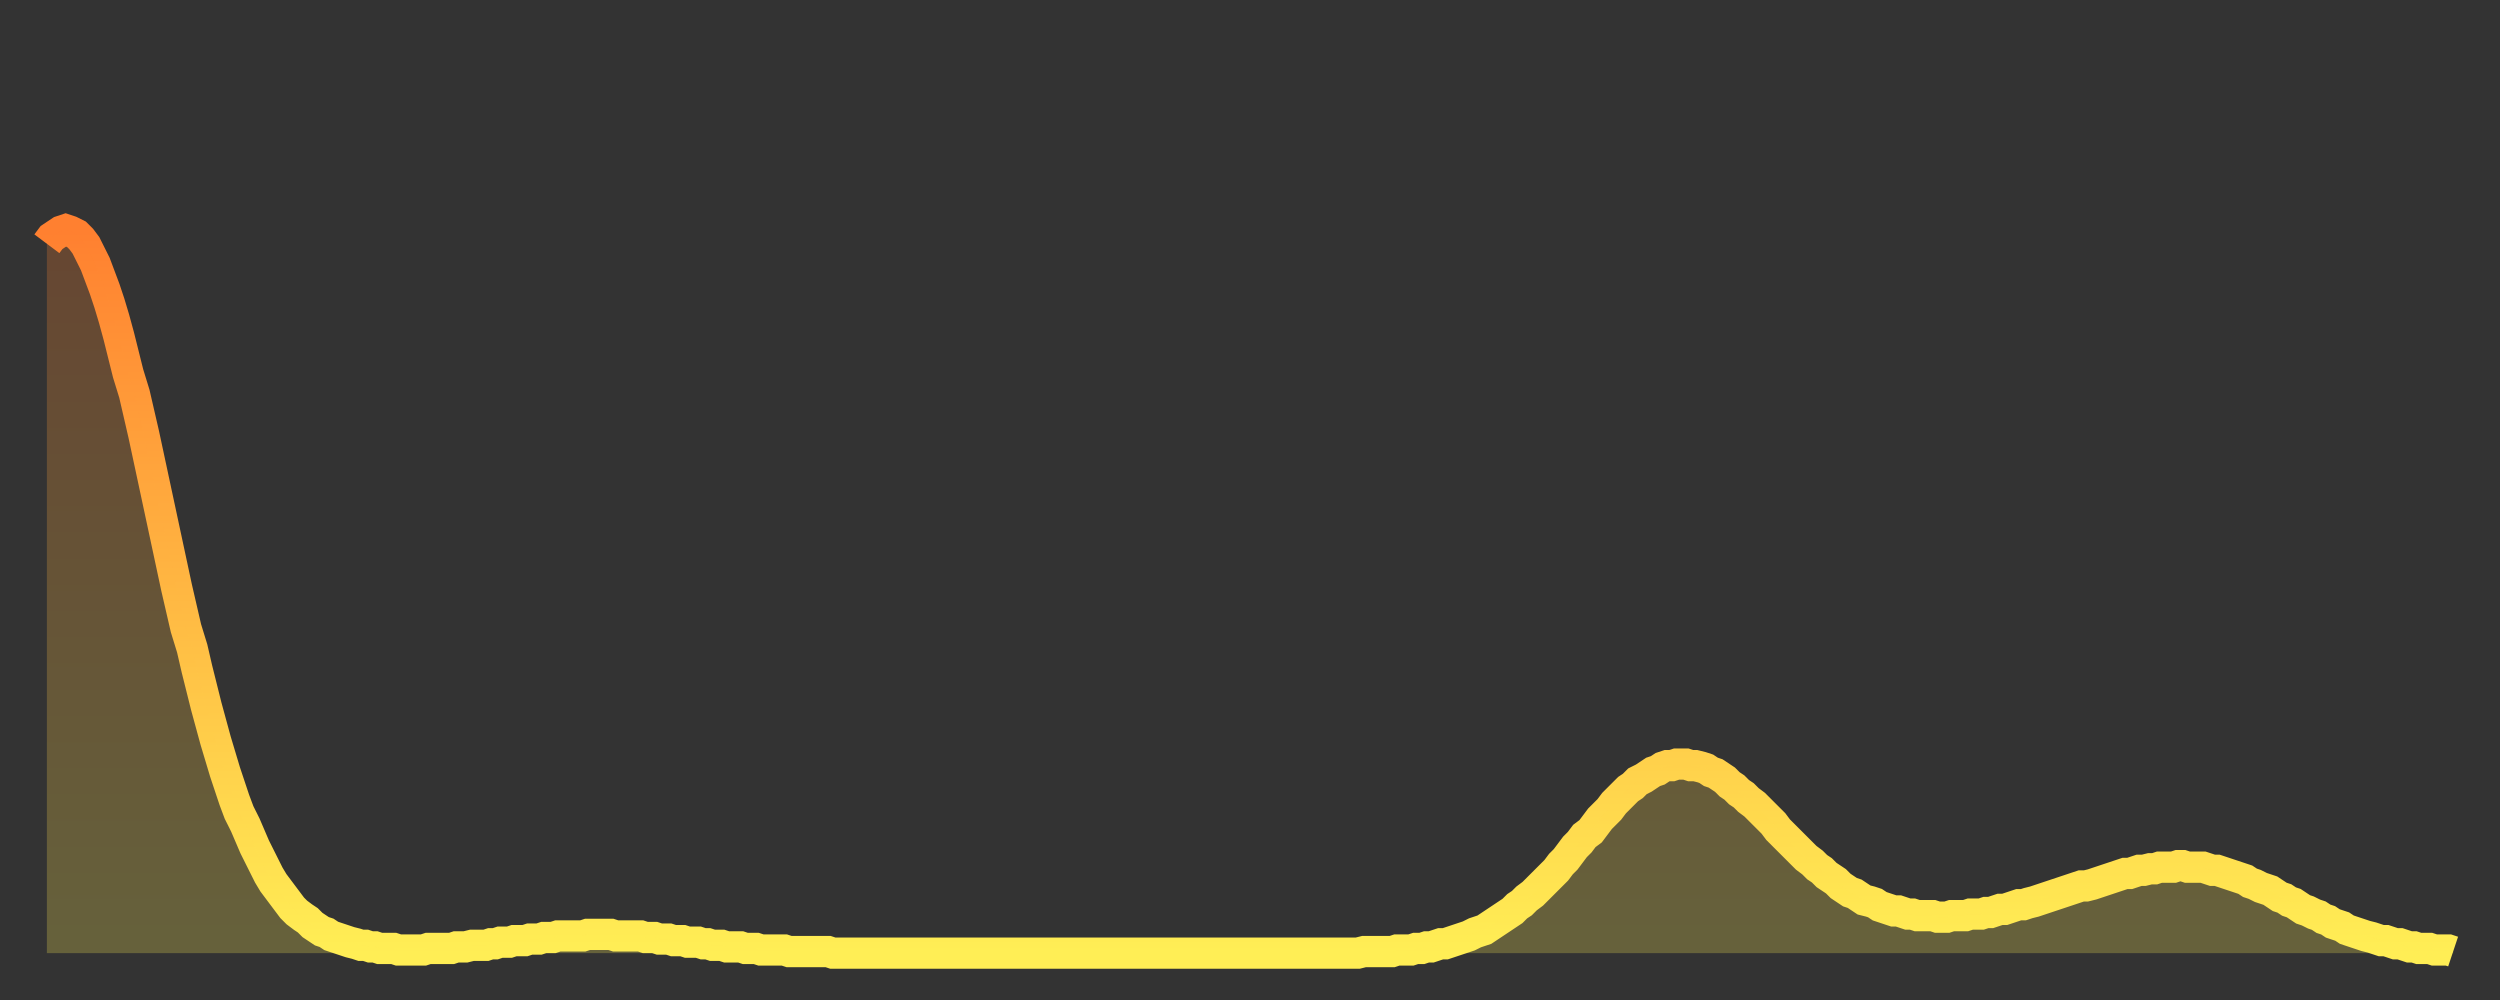
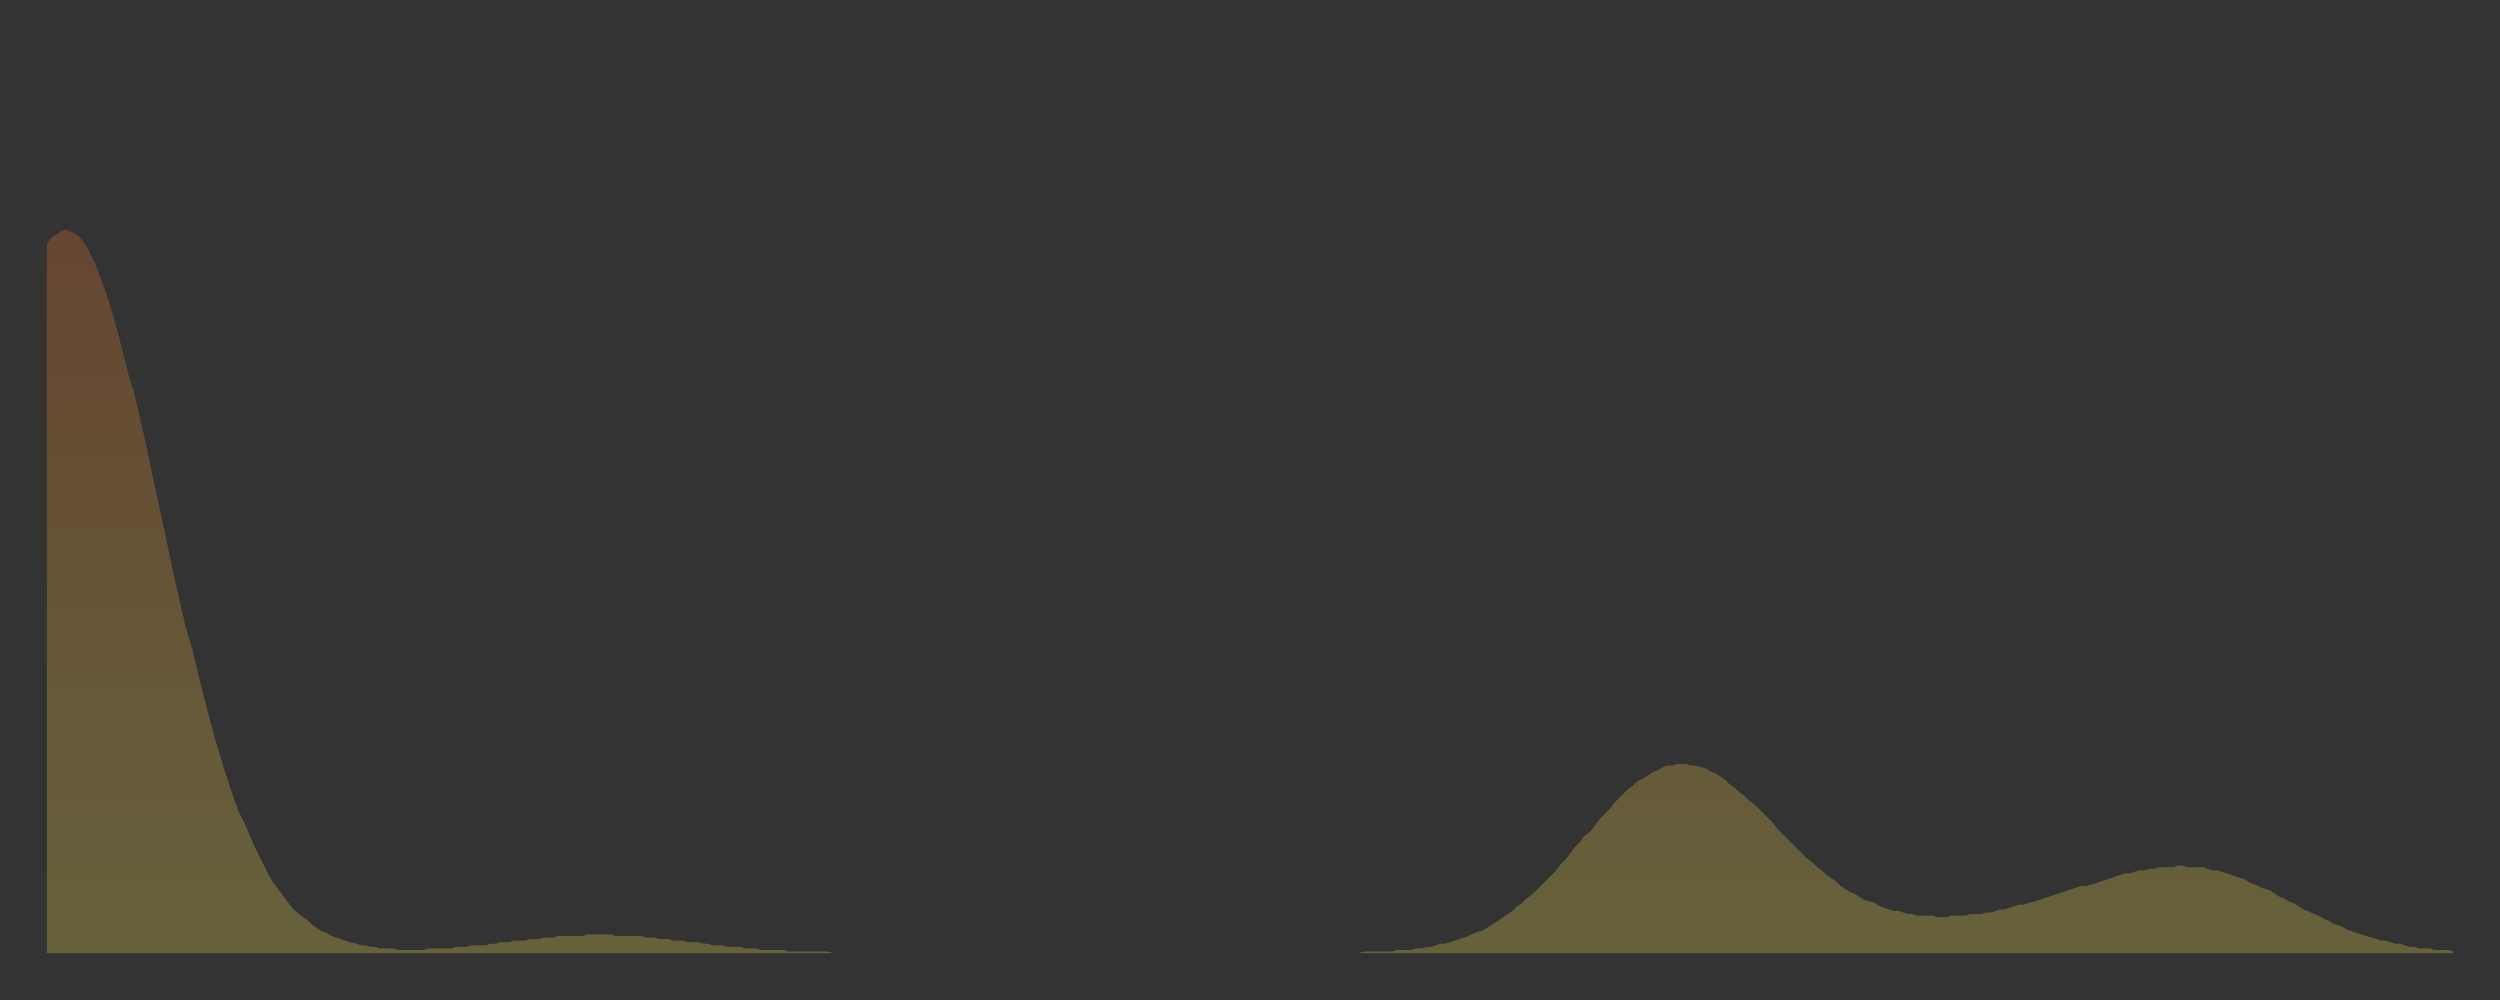
<svg xmlns="http://www.w3.org/2000/svg" baseProfile="full" height="64" version="1.1" width="160">
  <rect width="100%" height="100%" fill="#333333" stroke="none" />
  <defs>
    <linearGradient id="id2029814" x1="0" x2="0" y1="0" y2="1">
      <stop offset="0%" stop-color="#ff8030" />
      <stop offset="50%" stop-color="#ffb742" />
      <stop offset="100%" stop-color="#ffee55" />
    </linearGradient>
  </defs>
  <g transform="translate(3,3)">
    <g>
-       <path d="M 0.0 12.6 0.3 12.2 0.6 12.0 0.9 11.8 1.2 11.7 1.5 11.8 1.9 12.0 2.2 12.3 2.5 12.7 2.8 13.3 3.1 13.9 3.4 14.7 3.7 15.5 4.0 16.4 4.3 17.4 4.6 18.5 4.9 19.7 5.2 20.9 5.6 22.2 5.9 23.5 6.2 24.8 6.5 26.2 6.8 27.6 7.1 29.0 7.4 30.4 7.7 31.8 8.0 33.2 8.3 34.6 8.6 35.9 8.9 37.2 9.3 38.5 9.6 39.8 9.9 41.0 10.2 42.2 10.5 43.3 10.8 44.4 11.1 45.4 11.4 46.4 11.7 47.3 12.0 48.2 12.3 49.0 12.7 49.8 13.0 50.5 13.3 51.2 13.6 51.8 13.9 52.4 14.2 53.0 14.5 53.5 14.8 53.9 15.1 54.3 15.4 54.7 15.7 55.1 16.0 55.4 16.4 55.7 16.7 55.9 17.0 56.2 17.3 56.4 17.6 56.6 17.9 56.7 18.2 56.9 18.5 57.0 18.8 57.1 19.1 57.2 19.4 57.3 19.8 57.4 20.1 57.5 20.4 57.5 20.7 57.6 21.0 57.6 21.3 57.7 21.6 57.7 21.9 57.7 22.2 57.7 22.5 57.8 22.8 57.8 23.1 57.8 23.5 57.8 23.8 57.8 24.1 57.8 24.4 57.7 24.7 57.7 25.0 57.7 25.3 57.7 25.6 57.7 25.9 57.7 26.2 57.6 26.5 57.6 26.8 57.6 27.2 57.5 27.5 57.5 27.8 57.5 28.1 57.5 28.4 57.4 28.7 57.4 29.0 57.3 29.3 57.3 29.6 57.3 29.9 57.2 30.2 57.2 30.6 57.2 30.9 57.1 31.2 57.1 31.5 57.1 31.8 57.0 32.1 57.0 32.4 57.0 32.7 56.9 33.0 56.9 33.3 56.9 33.6 56.9 33.9 56.9 34.3 56.9 34.6 56.8 34.9 56.8 35.2 56.8 35.5 56.8 35.8 56.8 36.1 56.8 36.4 56.9 36.7 56.9 37.0 56.9 37.3 56.9 37.7 56.9 38.0 56.9 38.3 57.0 38.6 57.0 38.9 57.0 39.2 57.1 39.5 57.1 39.8 57.1 40.1 57.2 40.4 57.2 40.7 57.2 41.0 57.3 41.4 57.3 41.7 57.3 42.0 57.4 42.3 57.4 42.6 57.5 42.9 57.5 43.2 57.5 43.5 57.6 43.8 57.6 44.1 57.6 44.4 57.6 44.7 57.7 45.1 57.7 45.4 57.7 45.7 57.8 46.0 57.8 46.3 57.8 46.6 57.8 46.9 57.8 47.2 57.8 47.5 57.9 47.8 57.9 48.1 57.9 48.5 57.9 48.8 57.9 49.1 57.9 49.4 57.9 49.7 57.9 50.0 57.9 50.3 58.0 50.6 58.0 50.9 58.0 51.2 58.0 51.5 58.0 51.8 58.0 52.2 58.0 52.5 58.0 52.8 58.0 53.1 58.0 53.4 58.0 53.7 58.0 54.0 58.0 54.3 58.0 54.6 58.0 54.9 58.0 55.2 58.0 55.6 58.0 55.9 58.0 56.2 58.0 56.5 58.0 56.8 58.0 57.1 58.0 57.4 58.0 57.7 58.0 58.0 58.0 58.3 58.0 58.6 58.0 58.9 58.0 59.3 58.0 59.6 58.0 59.9 58.0 60.2 58.0 60.5 58.0 60.8 58.0 61.1 58.0 61.4 58.0 61.7 58.0 62.0 58.0 62.3 58.0 62.6 58.0 63.0 58.0 63.3 58.0 63.6 58.0 63.9 58.0 64.2 58.0 64.5 58.0 64.8 58.0 65.1 58.0 65.4 58.0 65.7 58.0 66.0 58.0 66.4 58.0 66.7 58.0 67.0 58.0 67.3 58.0 67.6 58.0 67.9 58.0 68.2 58.0 68.5 58.0 68.8 58.0 69.1 58.0 69.4 58.0 69.7 58.0 70.1 58.0 70.4 58.0 70.7 58.0 71.0 58.0 71.3 58.0 71.6 58.0 71.9 58.0 72.2 58.0 72.5 58.0 72.8 58.0 73.1 58.0 73.5 58.0 73.8 58.0 74.1 58.0 74.4 58.0 74.7 58.0 75.0 58.0 75.3 58.0 75.6 58.0 75.9 58.0 76.2 58.0 76.5 58.0 76.8 58.0 77.2 58.0 77.5 58.0 77.8 58.0 78.1 58.0 78.4 58.0 78.7 58.0 79.0 58.0 79.3 58.0 79.6 58.0 79.9 58.0 80.2 58.0 80.5 58.0 80.9 58.0 81.2 58.0 81.5 58.0 81.8 58.0 82.1 58.0 82.4 58.0 82.7 58.0 83.0 58.0 83.3 58.0 83.6 58.0 83.9 58.0 84.3 57.9 84.6 57.9 84.9 57.9 85.2 57.9 85.5 57.9 85.8 57.9 86.1 57.9 86.4 57.8 86.7 57.8 87.0 57.8 87.3 57.8 87.6 57.7 88.0 57.7 88.3 57.6 88.6 57.6 88.9 57.5 89.2 57.4 89.5 57.4 89.8 57.3 90.1 57.2 90.4 57.1 90.7 57.0 91.0 56.9 91.4 56.7 91.7 56.6 92.0 56.5 92.3 56.3 92.6 56.1 92.9 55.9 93.2 55.7 93.5 55.5 93.8 55.3 94.1 55.0 94.4 54.8 94.7 54.5 95.1 54.2 95.4 53.9 95.7 53.6 96.0 53.3 96.3 53.0 96.6 52.7 96.9 52.3 97.2 52.0 97.5 51.6 97.8 51.2 98.1 50.9 98.4 50.5 98.8 50.2 99.1 49.8 99.4 49.4 99.7 49.1 100.0 48.8 100.3 48.4 100.6 48.1 100.9 47.8 101.2 47.5 101.5 47.3 101.8 47.0 102.2 46.8 102.5 46.6 102.8 46.4 103.1 46.3 103.4 46.1 103.7 46.0 104.0 46.0 104.3 45.9 104.6 45.9 104.9 45.9 105.2 46.0 105.5 46.0 105.9 46.1 106.2 46.2 106.5 46.4 106.8 46.5 107.1 46.7 107.4 46.9 107.7 47.2 108.0 47.4 108.3 47.7 108.6 47.9 108.9 48.2 109.3 48.5 109.6 48.8 109.9 49.1 110.2 49.4 110.5 49.7 110.8 50.1 111.1 50.4 111.4 50.7 111.7 51.0 112.0 51.3 112.3 51.6 112.6 51.9 113.0 52.2 113.3 52.5 113.6 52.7 113.9 53.0 114.2 53.2 114.5 53.4 114.8 53.7 115.1 53.9 115.4 54.1 115.7 54.2 116.0 54.4 116.3 54.6 116.7 54.7 117.0 54.8 117.3 55.0 117.6 55.1 117.9 55.2 118.2 55.3 118.5 55.3 118.8 55.4 119.1 55.5 119.4 55.5 119.7 55.6 120.1 55.6 120.4 55.6 120.7 55.6 121.0 55.7 121.3 55.7 121.6 55.7 121.9 55.6 122.2 55.6 122.5 55.6 122.8 55.6 123.1 55.5 123.4 55.5 123.8 55.5 124.1 55.4 124.4 55.4 124.7 55.3 125.0 55.2 125.3 55.2 125.6 55.1 125.9 55.0 126.2 54.9 126.5 54.9 126.8 54.8 127.2 54.7 127.5 54.6 127.8 54.5 128.1 54.4 128.4 54.3 128.7 54.2 129.0 54.1 129.3 54.0 129.6 53.9 129.9 53.8 130.2 53.7 130.5 53.7 130.9 53.6 131.2 53.5 131.5 53.4 131.8 53.3 132.1 53.2 132.4 53.1 132.7 53.0 133.0 52.9 133.3 52.9 133.6 52.8 133.9 52.7 134.2 52.7 134.6 52.6 134.9 52.6 135.2 52.5 135.5 52.5 135.8 52.5 136.1 52.5 136.4 52.4 136.7 52.4 137.0 52.5 137.3 52.5 137.6 52.5 138.0 52.5 138.3 52.6 138.6 52.7 138.9 52.7 139.2 52.8 139.5 52.9 139.8 53.0 140.1 53.1 140.4 53.2 140.7 53.3 141.0 53.5 141.3 53.6 141.7 53.8 142.0 53.9 142.3 54.0 142.6 54.2 142.9 54.4 143.2 54.5 143.5 54.7 143.8 54.8 144.1 55.0 144.4 55.2 144.7 55.3 145.1 55.5 145.4 55.6 145.7 55.8 146.0 55.9 146.3 56.1 146.6 56.2 146.9 56.3 147.2 56.5 147.5 56.6 147.8 56.7 148.1 56.8 148.4 56.9 148.8 57.0 149.1 57.1 149.4 57.2 149.7 57.2 150.0 57.3 150.3 57.4 150.6 57.4 150.9 57.5 151.2 57.6 151.5 57.6 151.8 57.7 152.1 57.7 152.5 57.7 152.8 57.8 153.1 57.8 153.4 57.8 153.7 57.8 154.0 57.9" fill="none" id="graph-curve" opacity="1" stroke="url(#id2029814)" stroke-width="2" />
      <path d="M 0 58 L 0.0 12.6 0.3 12.2 0.6 12.0 0.9 11.8 1.2 11.7 1.5 11.8 1.9 12.0 2.2 12.3 2.5 12.7 2.8 13.3 3.1 13.9 3.4 14.7 3.7 15.5 4.0 16.4 4.3 17.4 4.6 18.5 4.9 19.7 5.2 20.9 5.6 22.2 5.9 23.5 6.2 24.8 6.5 26.2 6.8 27.6 7.1 29.0 7.4 30.4 7.7 31.8 8.0 33.2 8.3 34.6 8.6 35.9 8.9 37.2 9.3 38.5 9.6 39.8 9.9 41.0 10.2 42.2 10.5 43.3 10.8 44.4 11.1 45.4 11.4 46.4 11.7 47.3 12.0 48.2 12.3 49.0 12.7 49.8 13.0 50.5 13.3 51.2 13.6 51.8 13.9 52.4 14.2 53.0 14.5 53.5 14.8 53.9 15.1 54.3 15.4 54.7 15.7 55.1 16.0 55.4 16.4 55.7 16.7 55.9 17.0 56.2 17.3 56.4 17.6 56.6 17.9 56.7 18.2 56.9 18.5 57.0 18.8 57.1 19.1 57.2 19.4 57.3 19.8 57.4 20.1 57.5 20.4 57.5 20.7 57.6 21.0 57.6 21.3 57.7 21.6 57.7 21.9 57.7 22.2 57.7 22.5 57.8 22.8 57.8 23.1 57.8 23.5 57.8 23.8 57.8 24.1 57.8 24.4 57.7 24.7 57.7 25.0 57.7 25.3 57.7 25.6 57.7 25.9 57.7 26.2 57.6 26.5 57.6 26.8 57.6 27.2 57.5 27.5 57.5 27.8 57.5 28.1 57.5 28.4 57.4 28.7 57.4 29.0 57.3 29.3 57.3 29.6 57.3 29.9 57.2 30.2 57.2 30.6 57.2 30.9 57.1 31.2 57.1 31.5 57.1 31.8 57.0 32.1 57.0 32.4 57.0 32.7 56.9 33.0 56.9 33.3 56.9 33.6 56.9 33.9 56.9 34.3 56.9 34.6 56.8 34.9 56.8 35.2 56.8 35.5 56.8 35.8 56.8 36.1 56.8 36.4 56.9 36.7 56.9 37.0 56.9 37.3 56.9 37.7 56.9 38.0 56.9 38.3 57.0 38.6 57.0 38.9 57.0 39.2 57.1 39.5 57.1 39.8 57.1 40.1 57.2 40.4 57.2 40.7 57.2 41.0 57.3 41.4 57.3 41.7 57.3 42.0 57.4 42.3 57.4 42.6 57.5 42.9 57.5 43.2 57.5 43.5 57.6 43.8 57.6 44.1 57.6 44.4 57.6 44.7 57.7 45.1 57.7 45.4 57.7 45.7 57.8 46.0 57.8 46.3 57.8 46.6 57.8 46.9 57.8 47.2 57.8 47.5 57.9 47.8 57.9 48.1 57.9 48.5 57.9 48.8 57.9 49.1 57.9 49.4 57.9 49.7 57.9 50.0 57.9 50.3 58.0 50.6 58.0 50.9 58.0 51.2 58.0 51.5 58.0 51.8 58.0 52.2 58.0 52.5 58.0 52.8 58.0 53.1 58.0 53.4 58.0 53.7 58.0 54.0 58.0 54.3 58.0 54.6 58.0 54.9 58.0 55.2 58.0 55.6 58.0 55.9 58.0 56.2 58.0 56.5 58.0 56.8 58.0 57.1 58.0 57.4 58.0 57.7 58.0 58.0 58.0 58.3 58.0 58.6 58.0 58.9 58.0 59.3 58.0 59.6 58.0 59.9 58.0 60.2 58.0 60.5 58.0 60.8 58.0 61.1 58.0 61.4 58.0 61.7 58.0 62.0 58.0 62.3 58.0 62.6 58.0 63.0 58.0 63.3 58.0 63.6 58.0 63.9 58.0 64.2 58.0 64.5 58.0 64.8 58.0 65.1 58.0 65.4 58.0 65.7 58.0 66.0 58.0 66.4 58.0 66.7 58.0 67.0 58.0 67.3 58.0 67.6 58.0 67.9 58.0 68.2 58.0 68.5 58.0 68.8 58.0 69.1 58.0 69.4 58.0 69.7 58.0 70.1 58.0 70.4 58.0 70.7 58.0 71.0 58.0 71.3 58.0 71.6 58.0 71.9 58.0 72.2 58.0 72.5 58.0 72.8 58.0 73.1 58.0 73.5 58.0 73.8 58.0 74.1 58.0 74.4 58.0 74.7 58.0 75.0 58.0 75.3 58.0 75.6 58.0 75.9 58.0 76.2 58.0 76.5 58.0 76.8 58.0 77.2 58.0 77.5 58.0 77.8 58.0 78.1 58.0 78.4 58.0 78.7 58.0 79.0 58.0 79.3 58.0 79.6 58.0 79.9 58.0 80.2 58.0 80.5 58.0 80.9 58.0 81.2 58.0 81.5 58.0 81.8 58.0 82.1 58.0 82.4 58.0 82.7 58.0 83.0 58.0 83.3 58.0 83.6 58.0 83.9 58.0 84.3 57.9 84.6 57.9 84.9 57.9 85.2 57.9 85.5 57.9 85.8 57.9 86.1 57.9 86.4 57.8 86.7 57.8 87.0 57.8 87.3 57.8 87.6 57.7 88.0 57.7 88.3 57.6 88.6 57.6 88.9 57.5 89.2 57.4 89.5 57.4 89.8 57.3 90.1 57.2 90.4 57.1 90.7 57.0 91.0 56.9 91.4 56.7 91.7 56.6 92.0 56.5 92.3 56.3 92.6 56.1 92.9 55.9 93.2 55.7 93.5 55.5 93.8 55.3 94.1 55.0 94.4 54.8 94.7 54.5 95.1 54.2 95.4 53.9 95.7 53.6 96.0 53.3 96.3 53.0 96.6 52.7 96.9 52.3 97.2 52.0 97.5 51.6 97.8 51.2 98.1 50.9 98.4 50.5 98.8 50.2 99.1 49.8 99.4 49.4 99.7 49.1 100.0 48.8 100.3 48.4 100.6 48.1 100.9 47.8 101.2 47.5 101.5 47.3 101.8 47.0 102.2 46.8 102.5 46.6 102.8 46.4 103.1 46.3 103.4 46.1 103.7 46.0 104.0 46.0 104.3 45.9 104.6 45.9 104.9 45.9 105.2 46.0 105.5 46.0 105.9 46.1 106.2 46.2 106.5 46.4 106.8 46.5 107.1 46.7 107.4 46.9 107.7 47.2 108.0 47.4 108.3 47.7 108.6 47.9 108.9 48.2 109.3 48.5 109.6 48.8 109.9 49.1 110.2 49.4 110.5 49.7 110.8 50.1 111.1 50.4 111.4 50.7 111.7 51.0 112.0 51.3 112.3 51.6 112.6 51.9 113.0 52.2 113.3 52.5 113.6 52.7 113.9 53.0 114.2 53.2 114.5 53.4 114.8 53.7 115.1 53.9 115.4 54.1 115.7 54.2 116.0 54.4 116.3 54.6 116.7 54.7 117.0 54.8 117.3 55.0 117.6 55.1 117.9 55.2 118.2 55.3 118.5 55.3 118.8 55.4 119.1 55.5 119.4 55.5 119.7 55.6 120.1 55.6 120.4 55.6 120.7 55.6 121.0 55.7 121.3 55.7 121.6 55.7 121.9 55.6 122.2 55.6 122.5 55.6 122.8 55.6 123.1 55.5 123.4 55.5 123.8 55.5 124.1 55.4 124.4 55.4 124.7 55.3 125.0 55.2 125.3 55.2 125.6 55.1 125.9 55.0 126.2 54.9 126.5 54.9 126.8 54.8 127.2 54.7 127.5 54.6 127.8 54.5 128.1 54.4 128.4 54.3 128.7 54.2 129.0 54.1 129.3 54.0 129.6 53.9 129.9 53.8 130.2 53.7 130.5 53.7 130.9 53.6 131.2 53.5 131.5 53.4 131.8 53.3 132.1 53.2 132.4 53.1 132.7 53.0 133.0 52.9 133.3 52.9 133.6 52.8 133.9 52.7 134.2 52.7 134.6 52.6 134.9 52.6 135.2 52.5 135.5 52.5 135.8 52.5 136.1 52.5 136.4 52.4 136.7 52.4 137.0 52.5 137.3 52.5 137.6 52.5 138.0 52.5 138.3 52.6 138.6 52.7 138.9 52.7 139.2 52.8 139.5 52.9 139.8 53.0 140.1 53.1 140.4 53.2 140.7 53.3 141.0 53.5 141.3 53.6 141.7 53.8 142.0 53.9 142.3 54.0 142.6 54.2 142.9 54.4 143.2 54.5 143.5 54.7 143.8 54.8 144.1 55.0 144.4 55.2 144.7 55.3 145.1 55.5 145.4 55.6 145.7 55.8 146.0 55.9 146.3 56.1 146.6 56.2 146.9 56.3 147.2 56.5 147.5 56.6 147.8 56.7 148.1 56.8 148.4 56.9 148.8 57.0 149.1 57.1 149.4 57.2 149.7 57.2 150.0 57.3 150.3 57.4 150.6 57.4 150.9 57.5 151.2 57.6 151.5 57.6 151.8 57.7 152.1 57.7 152.5 57.7 152.8 57.8 153.1 57.8 153.4 57.8 153.7 57.8 154.0 57.9 154 58" fill="url(#id2029814)" fill-opacity=".25" id="graph-shadow" />
    </g>
  </g>
</svg>